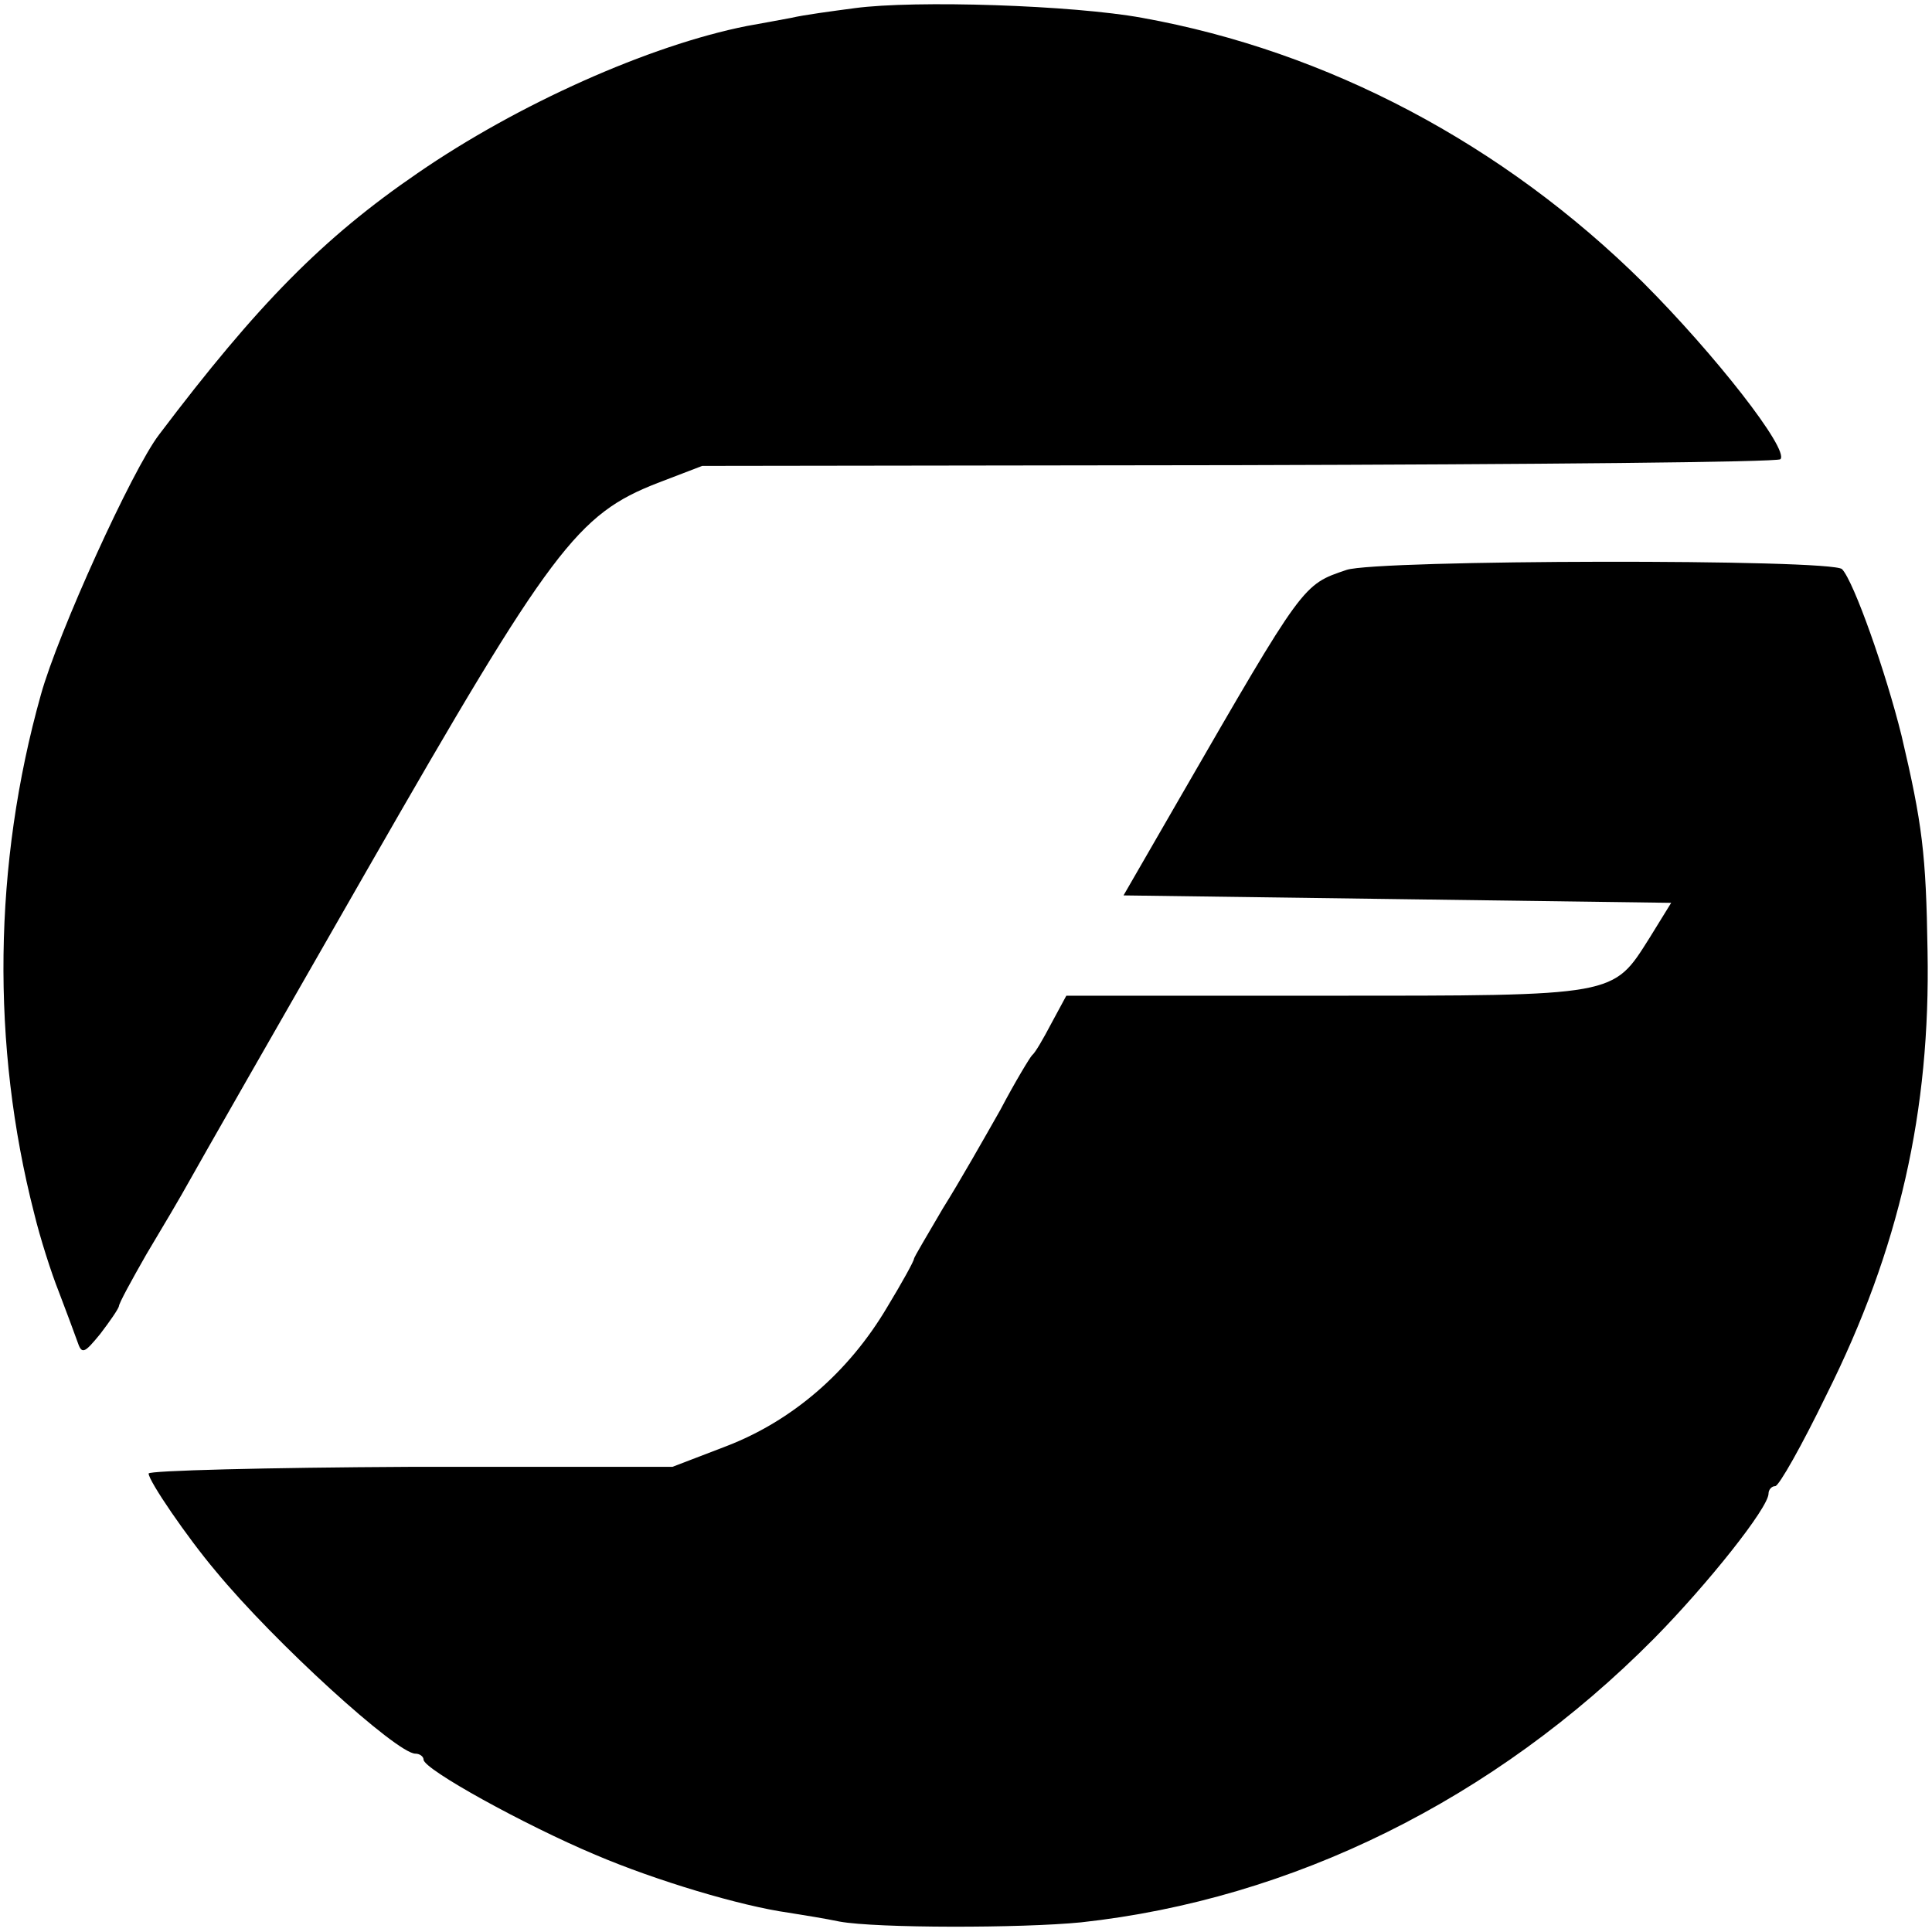
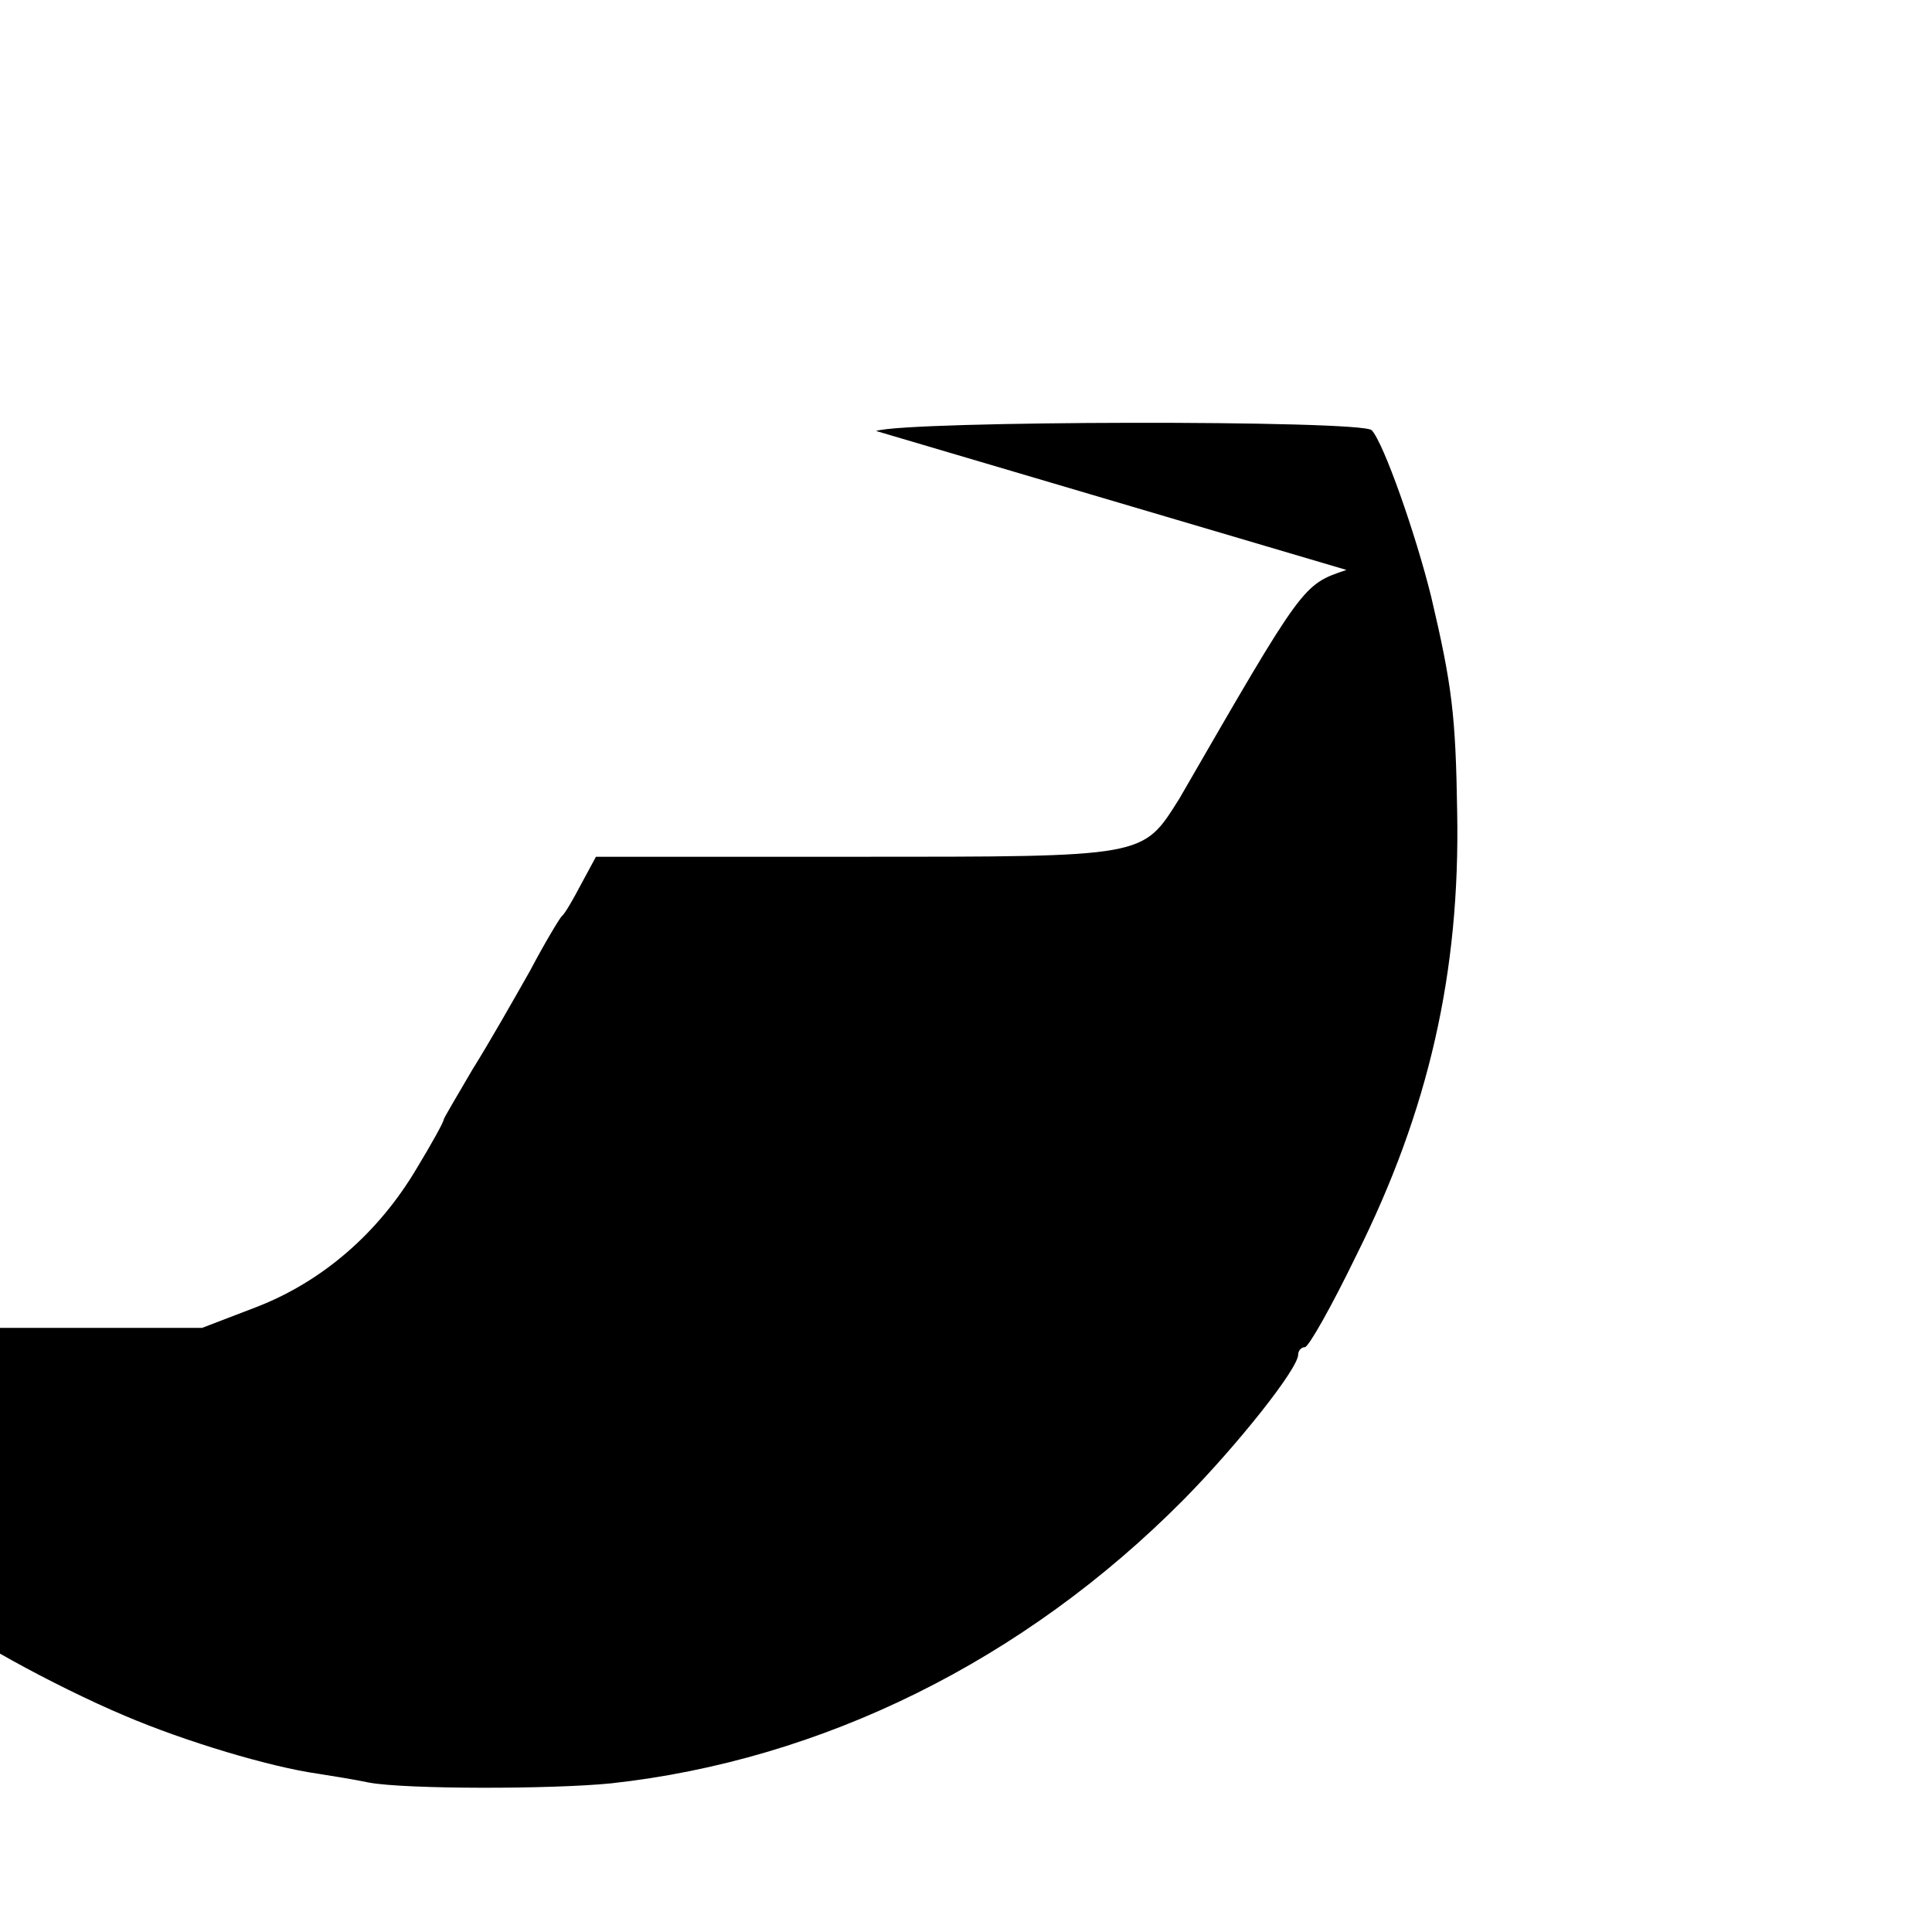
<svg xmlns="http://www.w3.org/2000/svg" version="1.0" width="260pt" height="260pt" viewBox="0 0 260 260" preserveAspectRatio="xMidYMid meet">
  <g transform="translate(0,260) scale(0.1,-0.1)" fill="#000000" stroke="none">
-     <path d="M1150 2589 c-30 -4 -68 -9 -85 -13 -16 -3 -43 -8 -60 -11 -131 -26 -308 -105 -443 -198 -127 -87 -215 -176 -348 -352 -36 -47 -136 -267 -159 -350 -64 -228 -67 -472 -9 -698 8 -33 23 -80 33 -105 10 -26 21 -56 25 -67 6 -18 9 -17 31 10 13 17 24 33 25 37 0 4 17 35 37 70 21 35 47 79 58 99 11 20 119 209 240 420 247 431 282 477 390 519 l60 23 722 1 c397 1 725 4 729 8 12 13 -88 141 -185 238 -188 186 -424 311 -674 356 -93 17 -305 24 -387 13z" />
-     <path d="M1812 1833 c-59 -20 -57 -17 -225 -308 l-75 -130 369 -5 368 -5 -29 -47 c-50 -79 -42 -78 -437 -78 l-348 0 -20 -37 c-11 -21 -22 -40 -26 -43 -3 -3 -23 -36 -43 -74 -21 -37 -55 -97 -77 -132 -21 -36 -39 -66 -39 -68 0 -3 -16 -32 -36 -65 -52 -88 -128 -153 -216 -187 l-73 -28 -352 0 c-194 -1 -353 -5 -353 -9 0 -10 52 -86 90 -131 79 -96 244 -246 269 -246 6 0 11 -4 11 -8 0 -13 136 -88 231 -128 82 -35 196 -69 260 -78 19 -3 50 -8 69 -12 50 -9 244 -9 325 -1 284 31 556 165 771 382 72 73 154 176 154 195 0 5 4 10 9 10 5 0 36 55 69 123 98 196 140 382 136 597 -2 131 -7 171 -35 290 -21 85 -64 207 -80 224 -13 14 -626 13 -667 -1z" />
+     <path d="M1812 1833 c-59 -20 -57 -17 -225 -308 c-50 -79 -42 -78 -437 -78 l-348 0 -20 -37 c-11 -21 -22 -40 -26 -43 -3 -3 -23 -36 -43 -74 -21 -37 -55 -97 -77 -132 -21 -36 -39 -66 -39 -68 0 -3 -16 -32 -36 -65 -52 -88 -128 -153 -216 -187 l-73 -28 -352 0 c-194 -1 -353 -5 -353 -9 0 -10 52 -86 90 -131 79 -96 244 -246 269 -246 6 0 11 -4 11 -8 0 -13 136 -88 231 -128 82 -35 196 -69 260 -78 19 -3 50 -8 69 -12 50 -9 244 -9 325 -1 284 31 556 165 771 382 72 73 154 176 154 195 0 5 4 10 9 10 5 0 36 55 69 123 98 196 140 382 136 597 -2 131 -7 171 -35 290 -21 85 -64 207 -80 224 -13 14 -626 13 -667 -1z" />
  </g>
</svg>